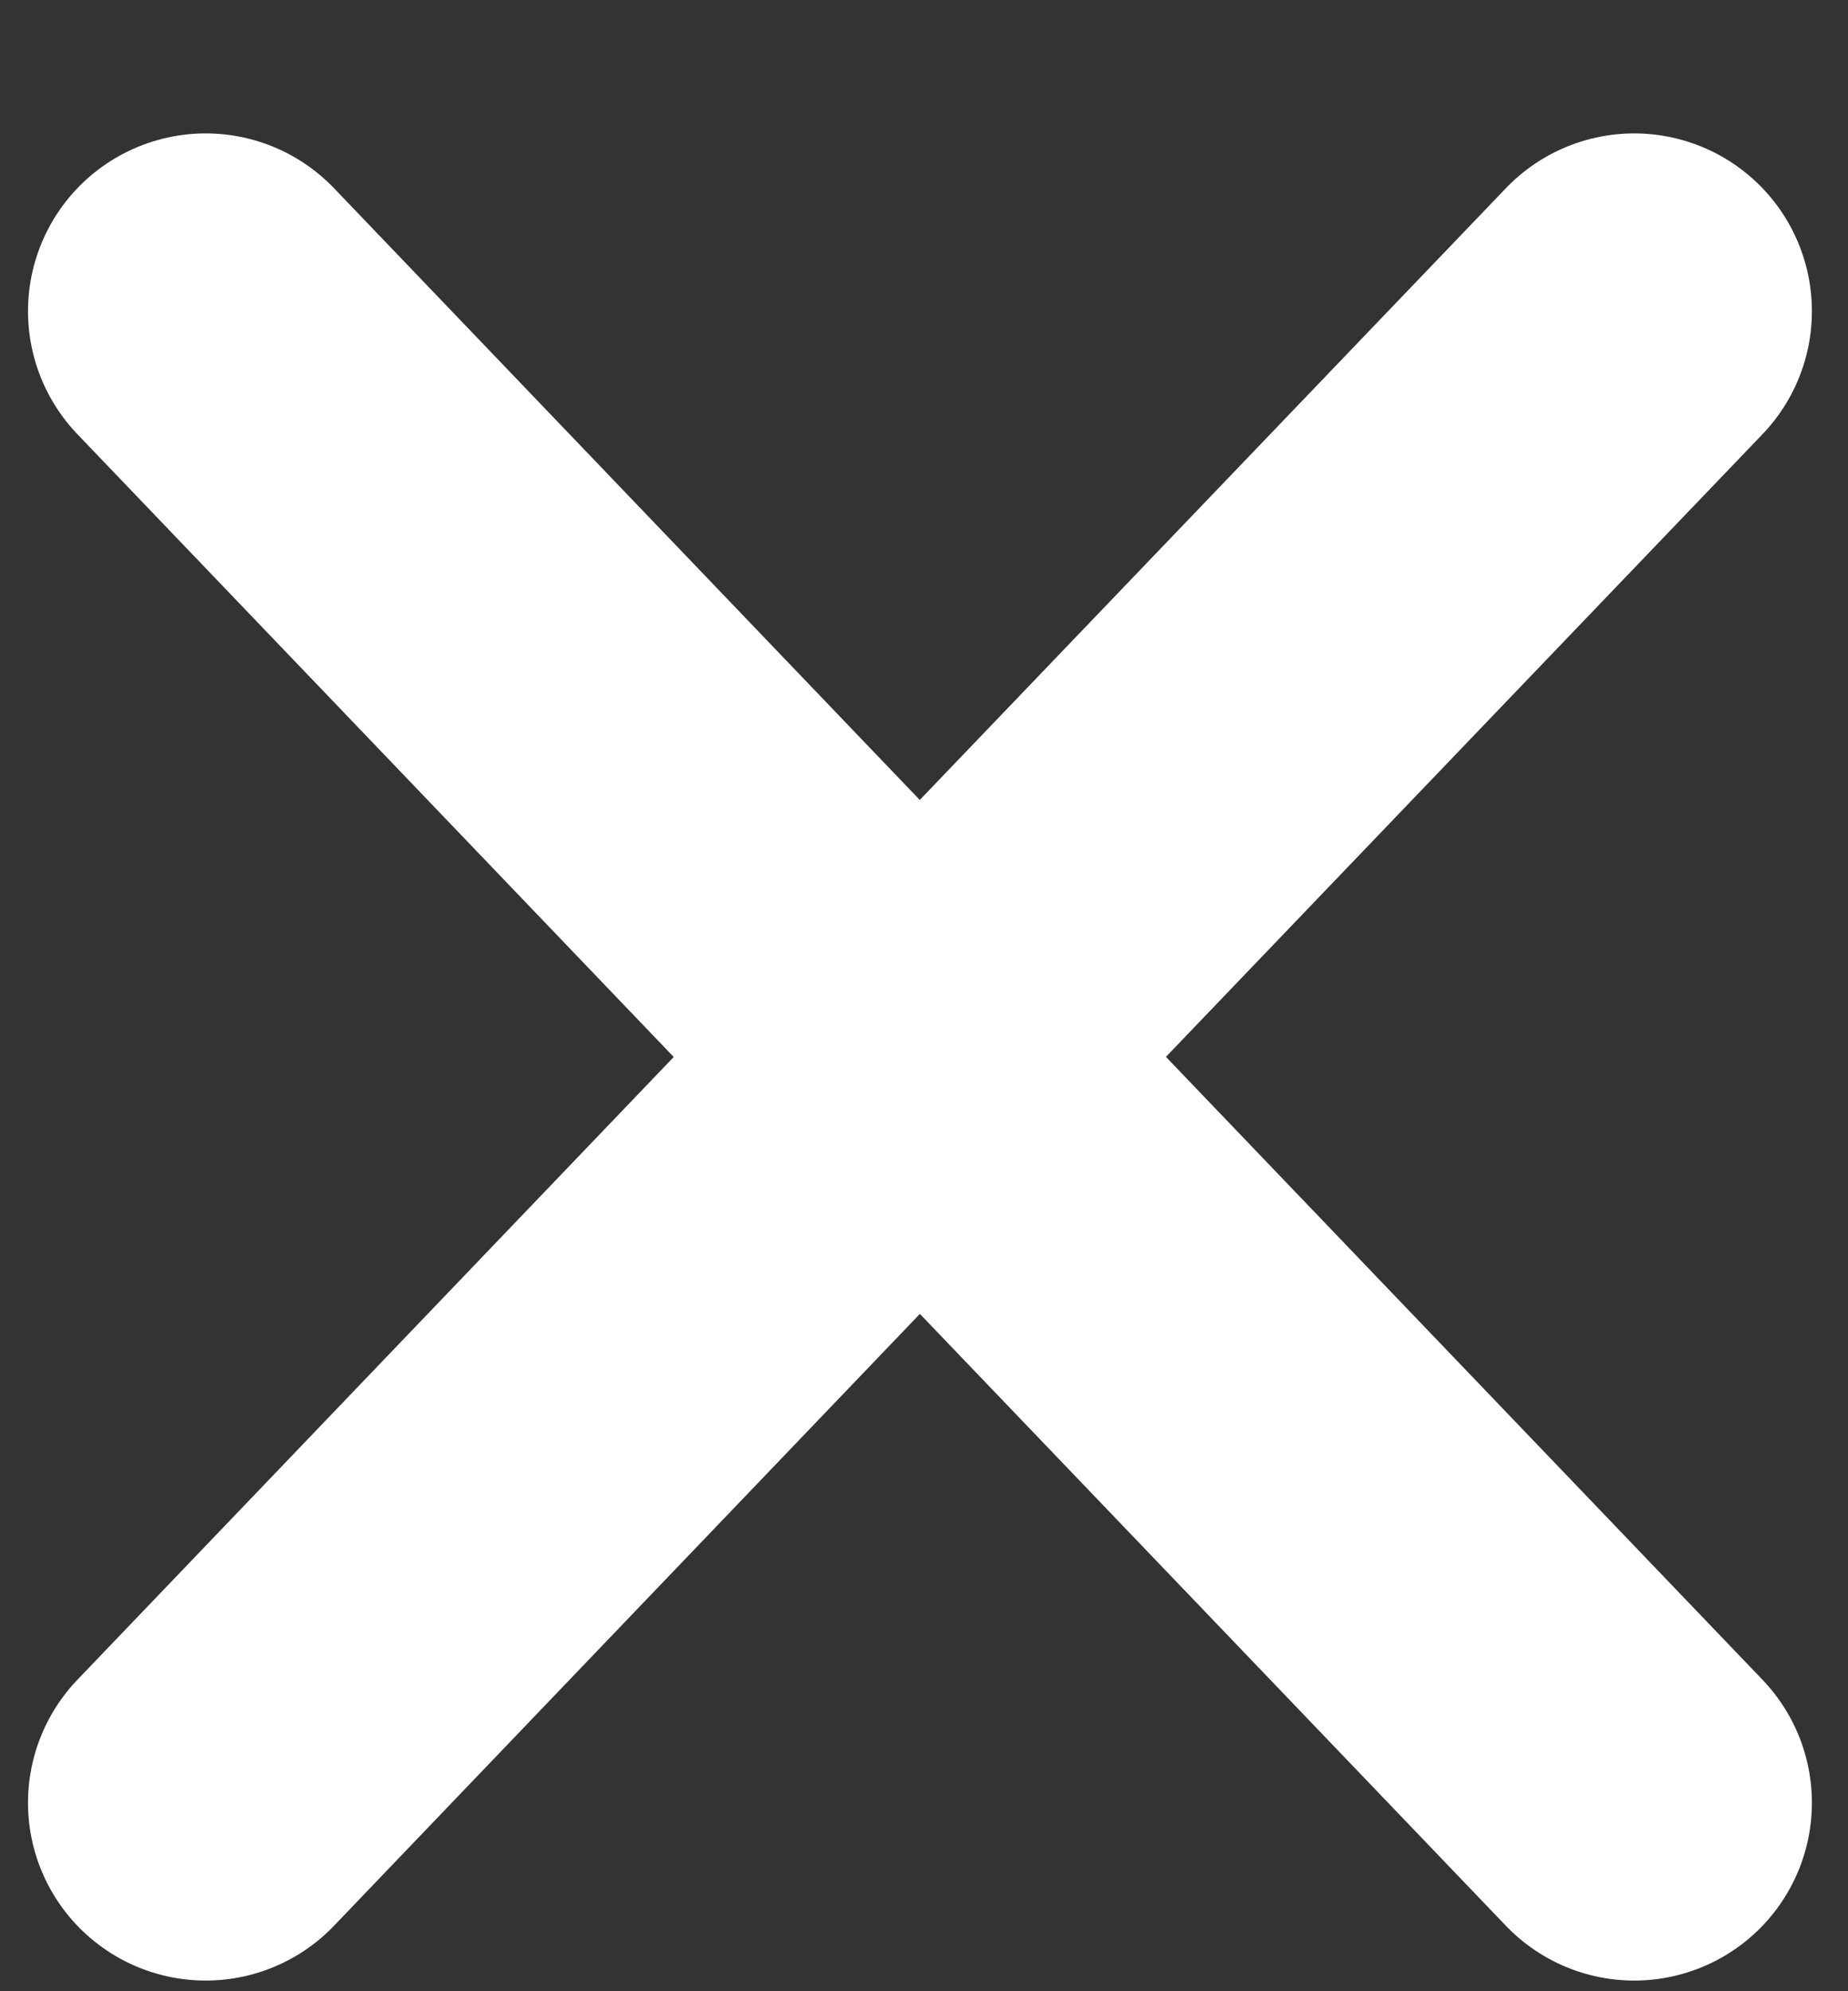
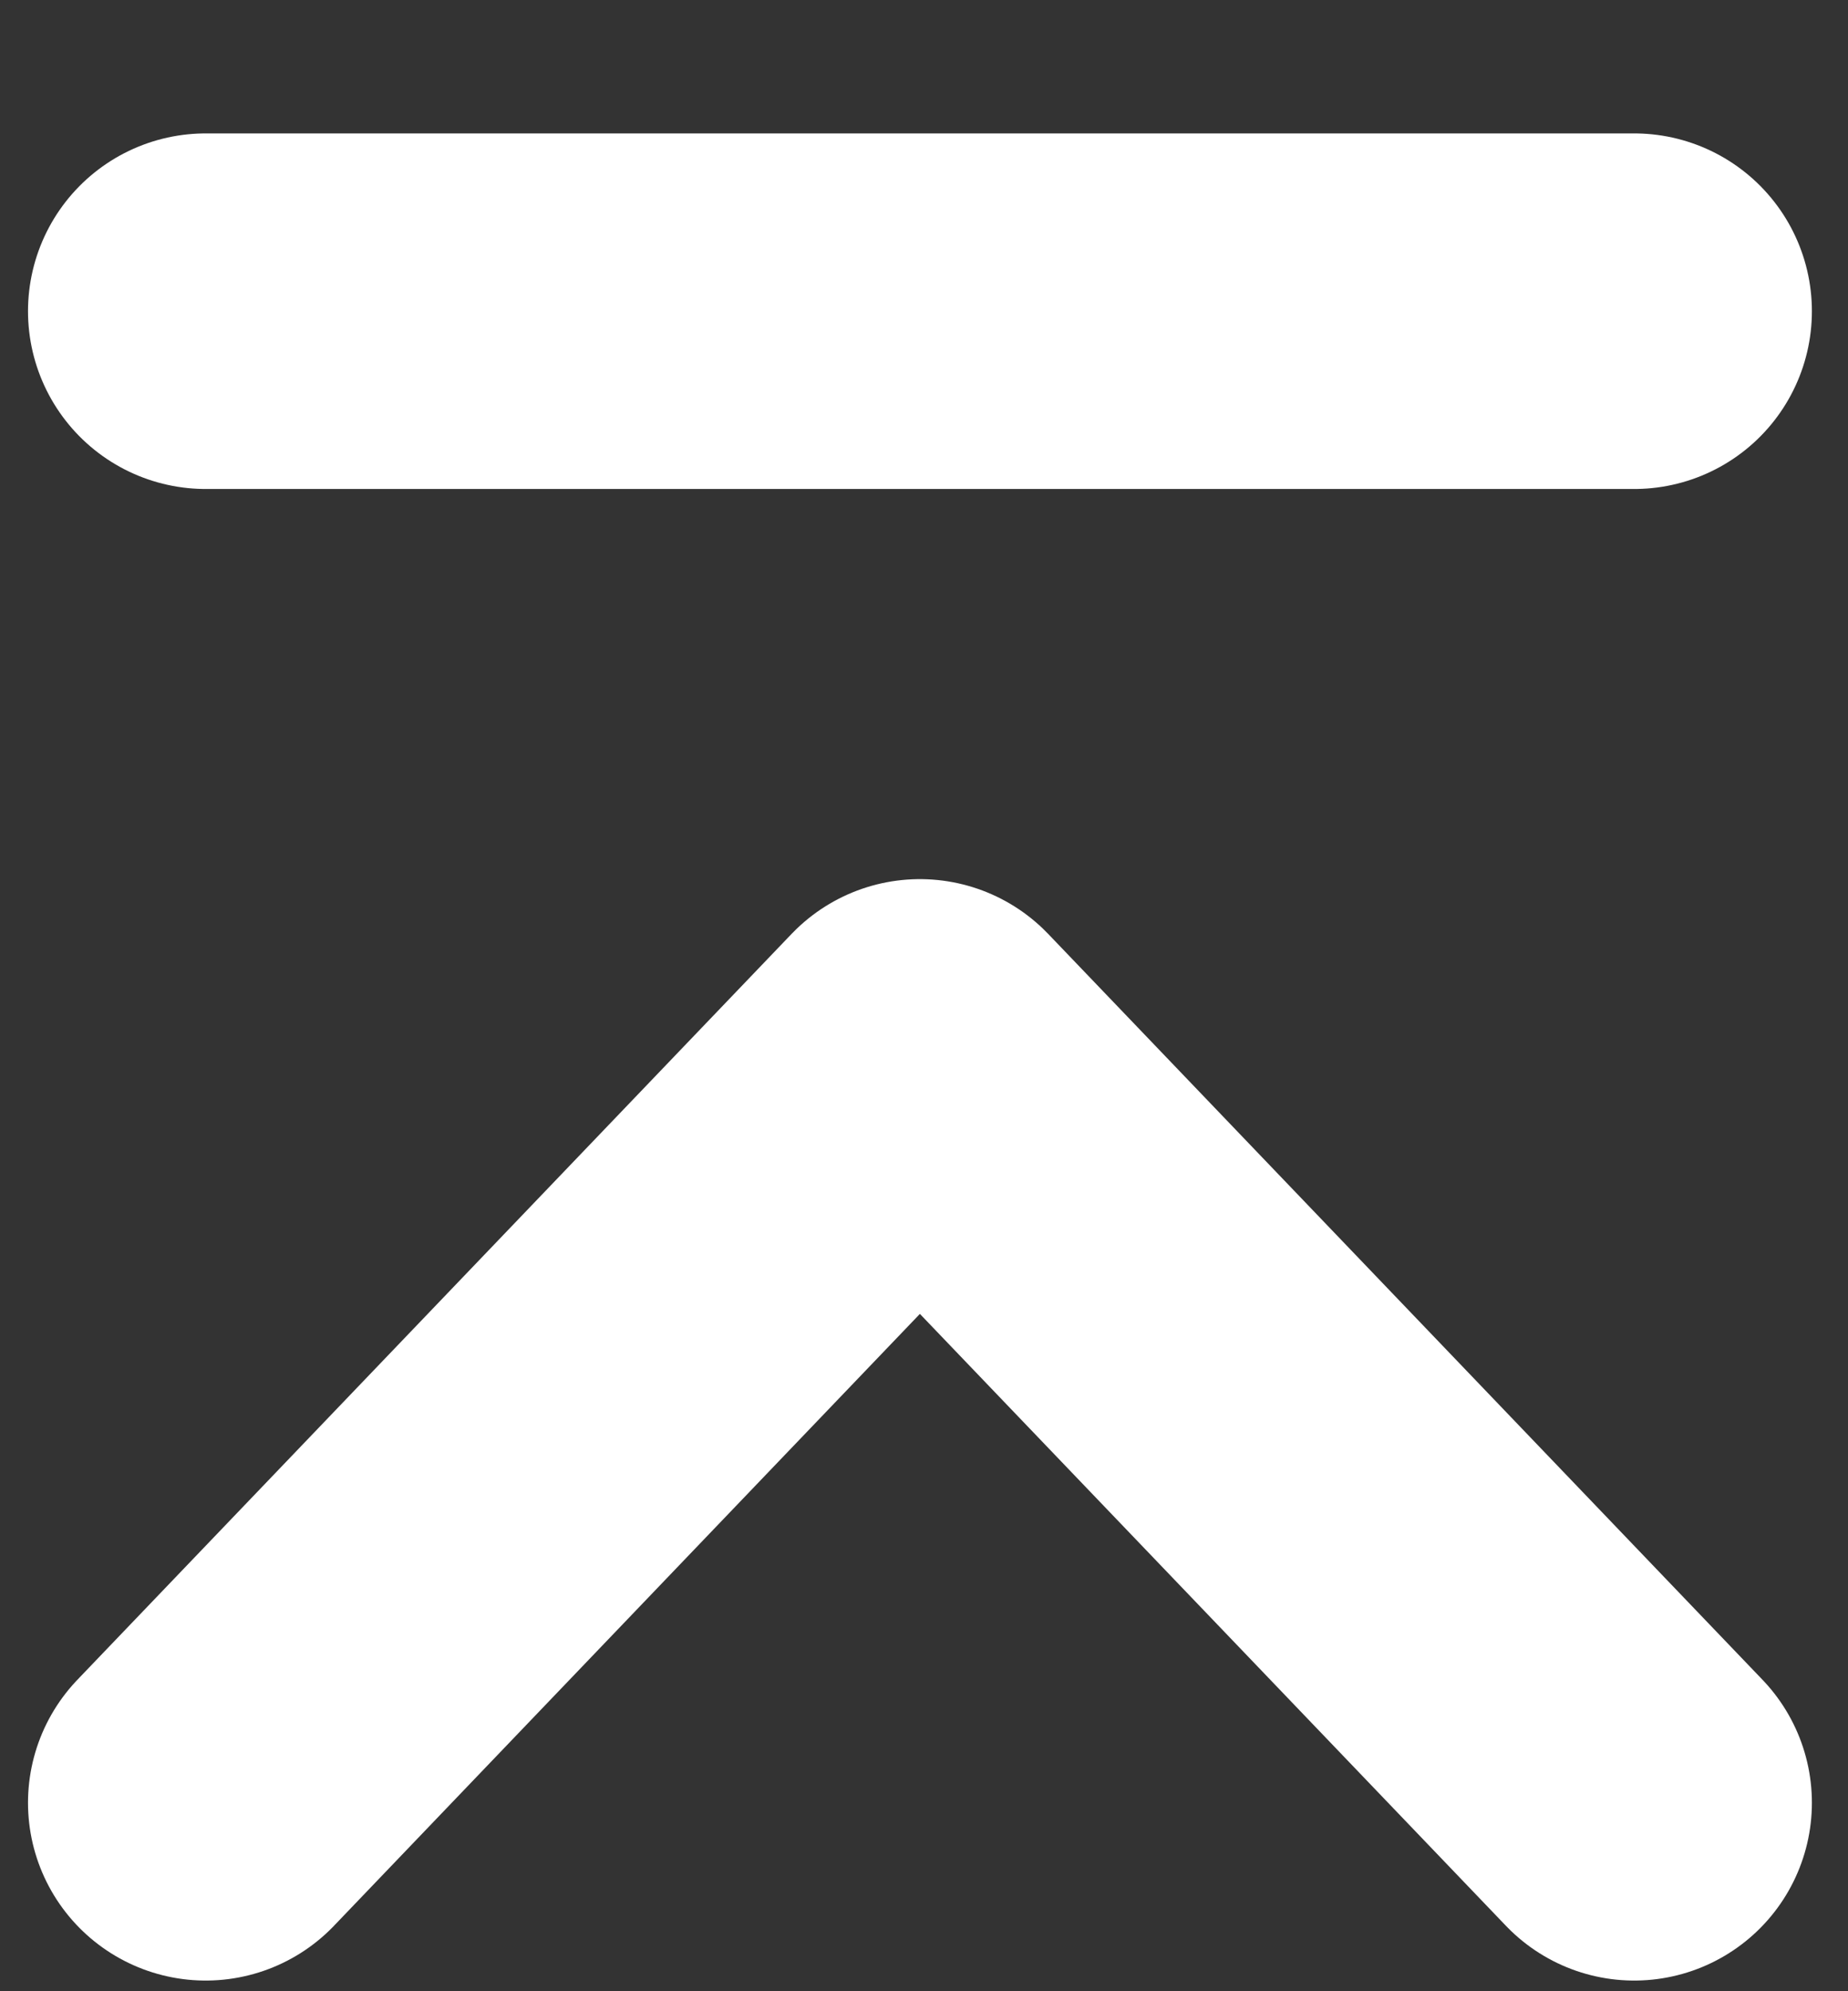
<svg xmlns="http://www.w3.org/2000/svg" width="13" height="14" viewBox="0 0 13 14" fill="none">
  <rect x="0" y="0" width="13" height="14" fill="#333333" stroke="none" />
-   <path d="M1.447 12.675L6.471 7.431L11.496 12.675M11.496 2.188L6.47 7.431L1.447 2.188" stroke="white" stroke-width="2.5" stroke-linecap="round" stroke-linejoin="round" />
+   <path d="M1.447 12.675L6.471 7.431L11.496 12.675M11.496 2.188L1.447 2.188" stroke="white" stroke-width="2.5" stroke-linecap="round" stroke-linejoin="round" />
</svg>